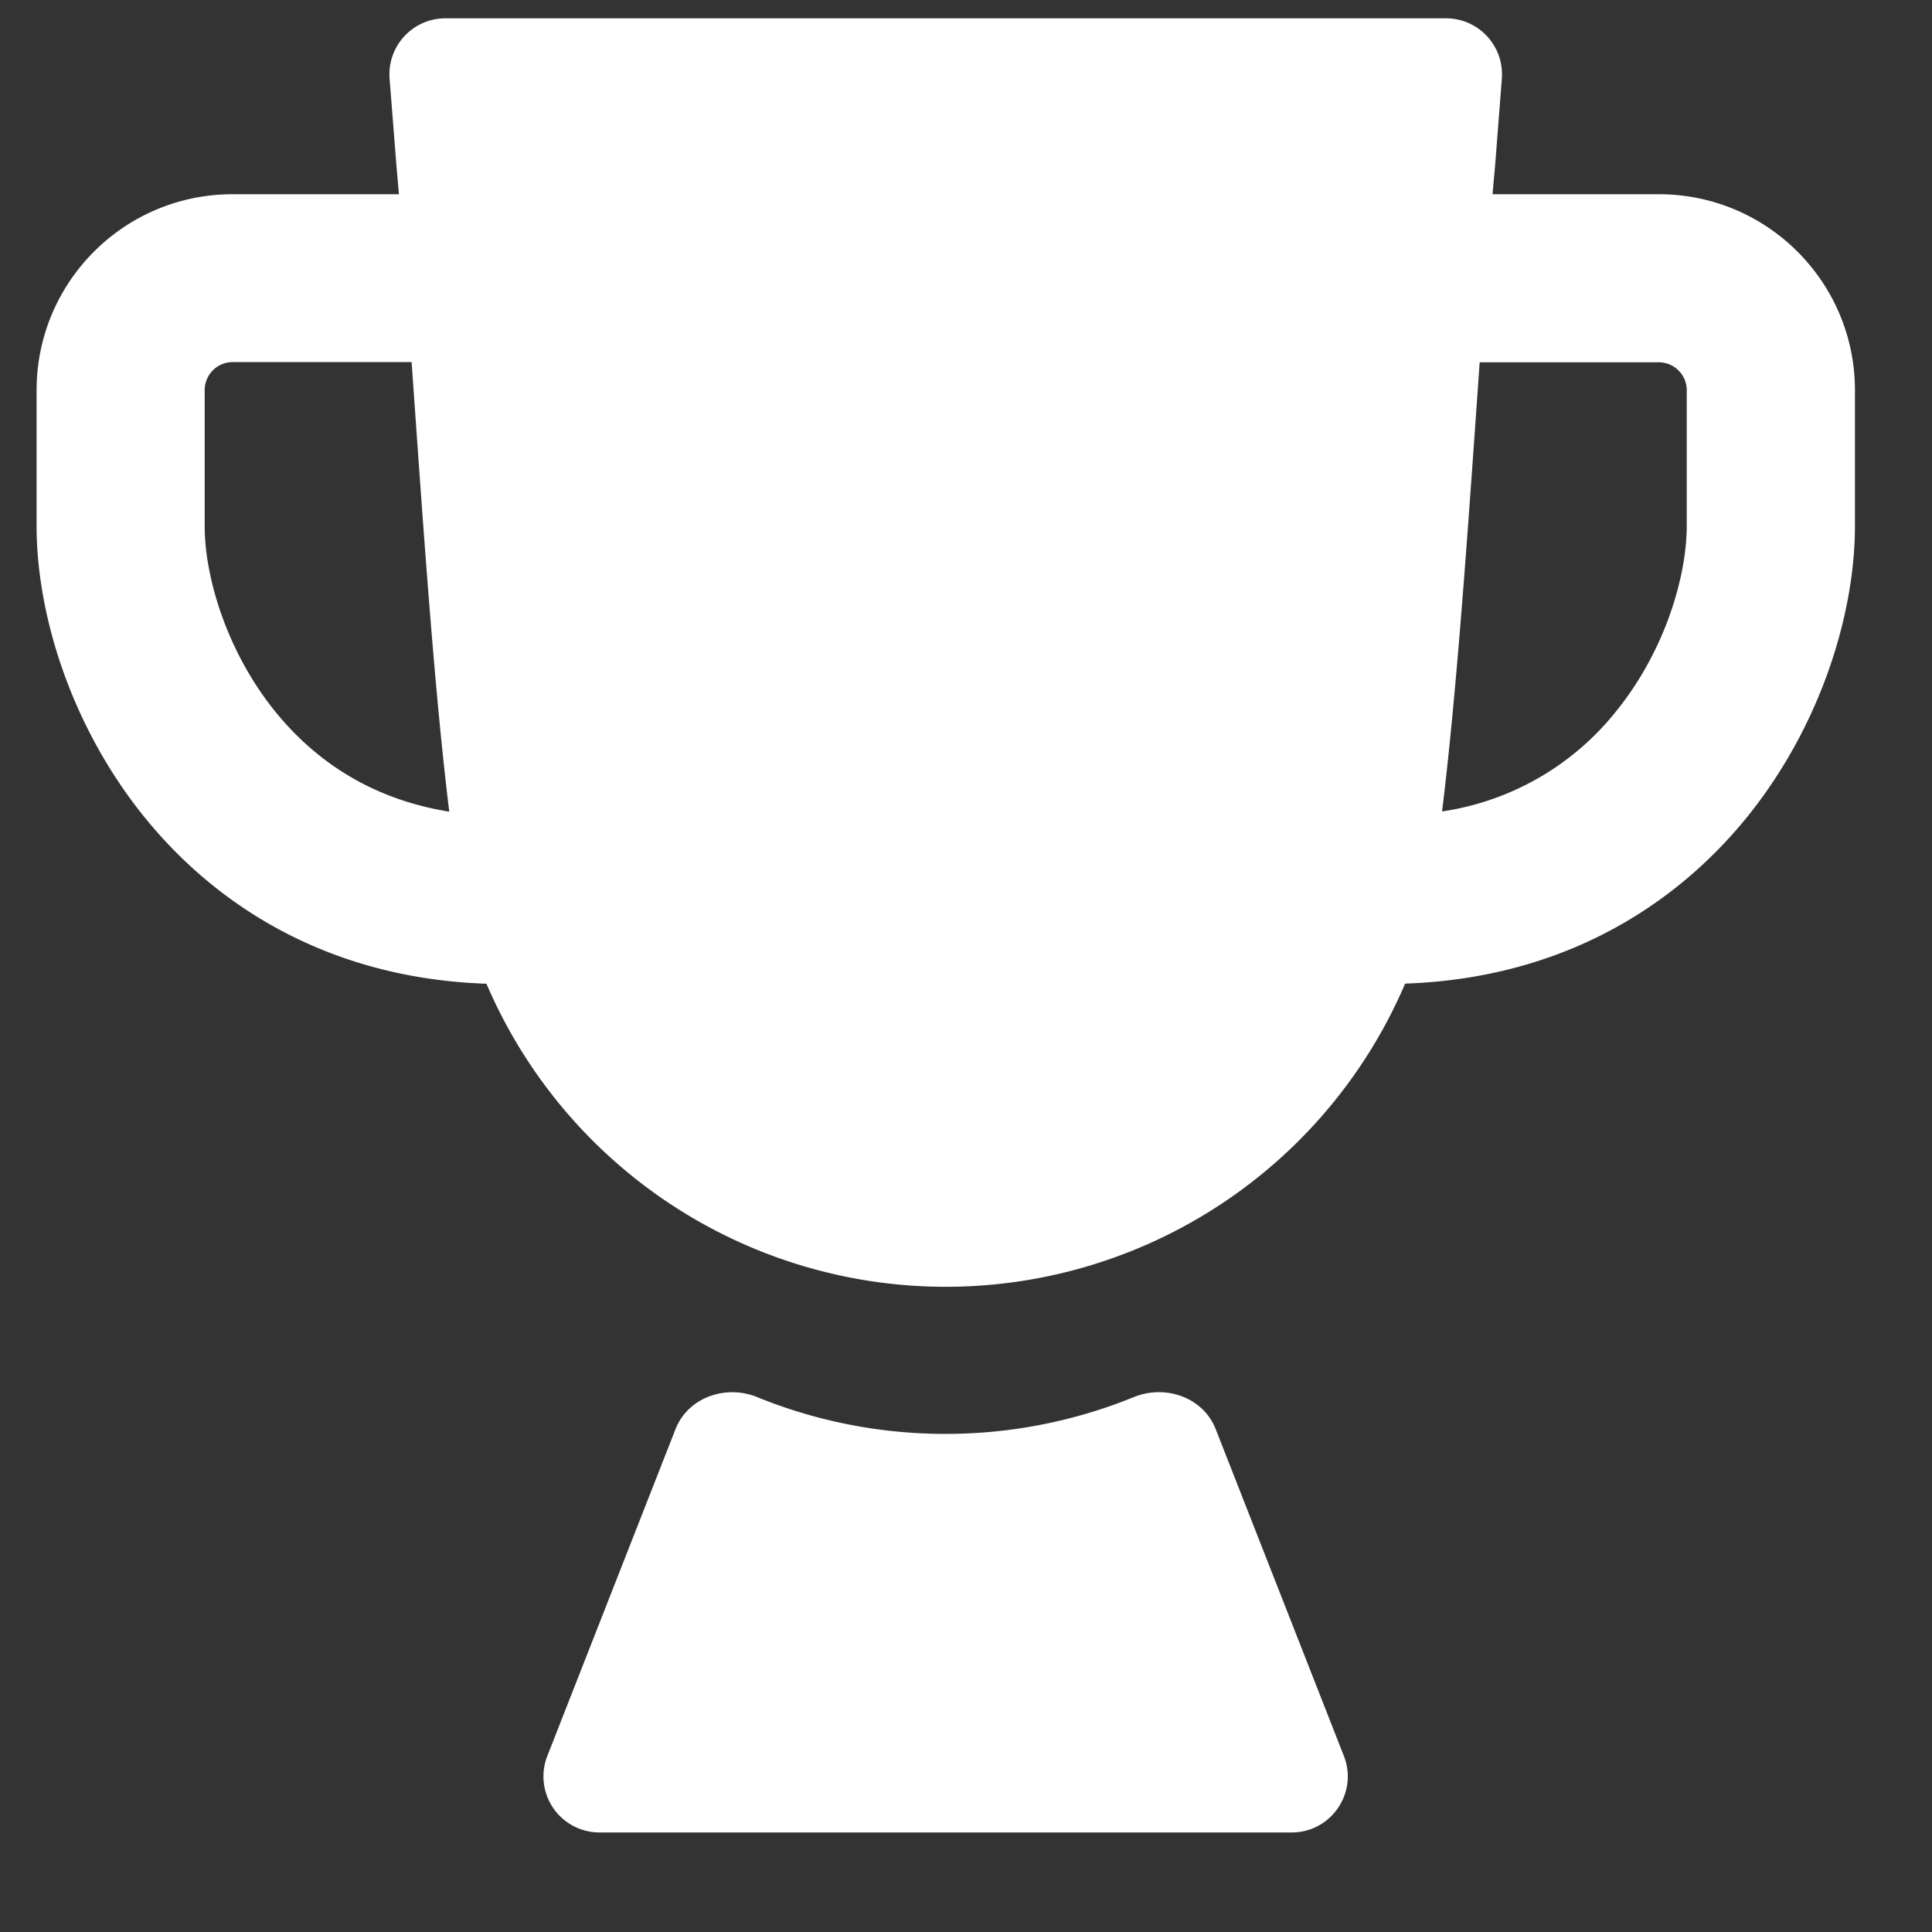
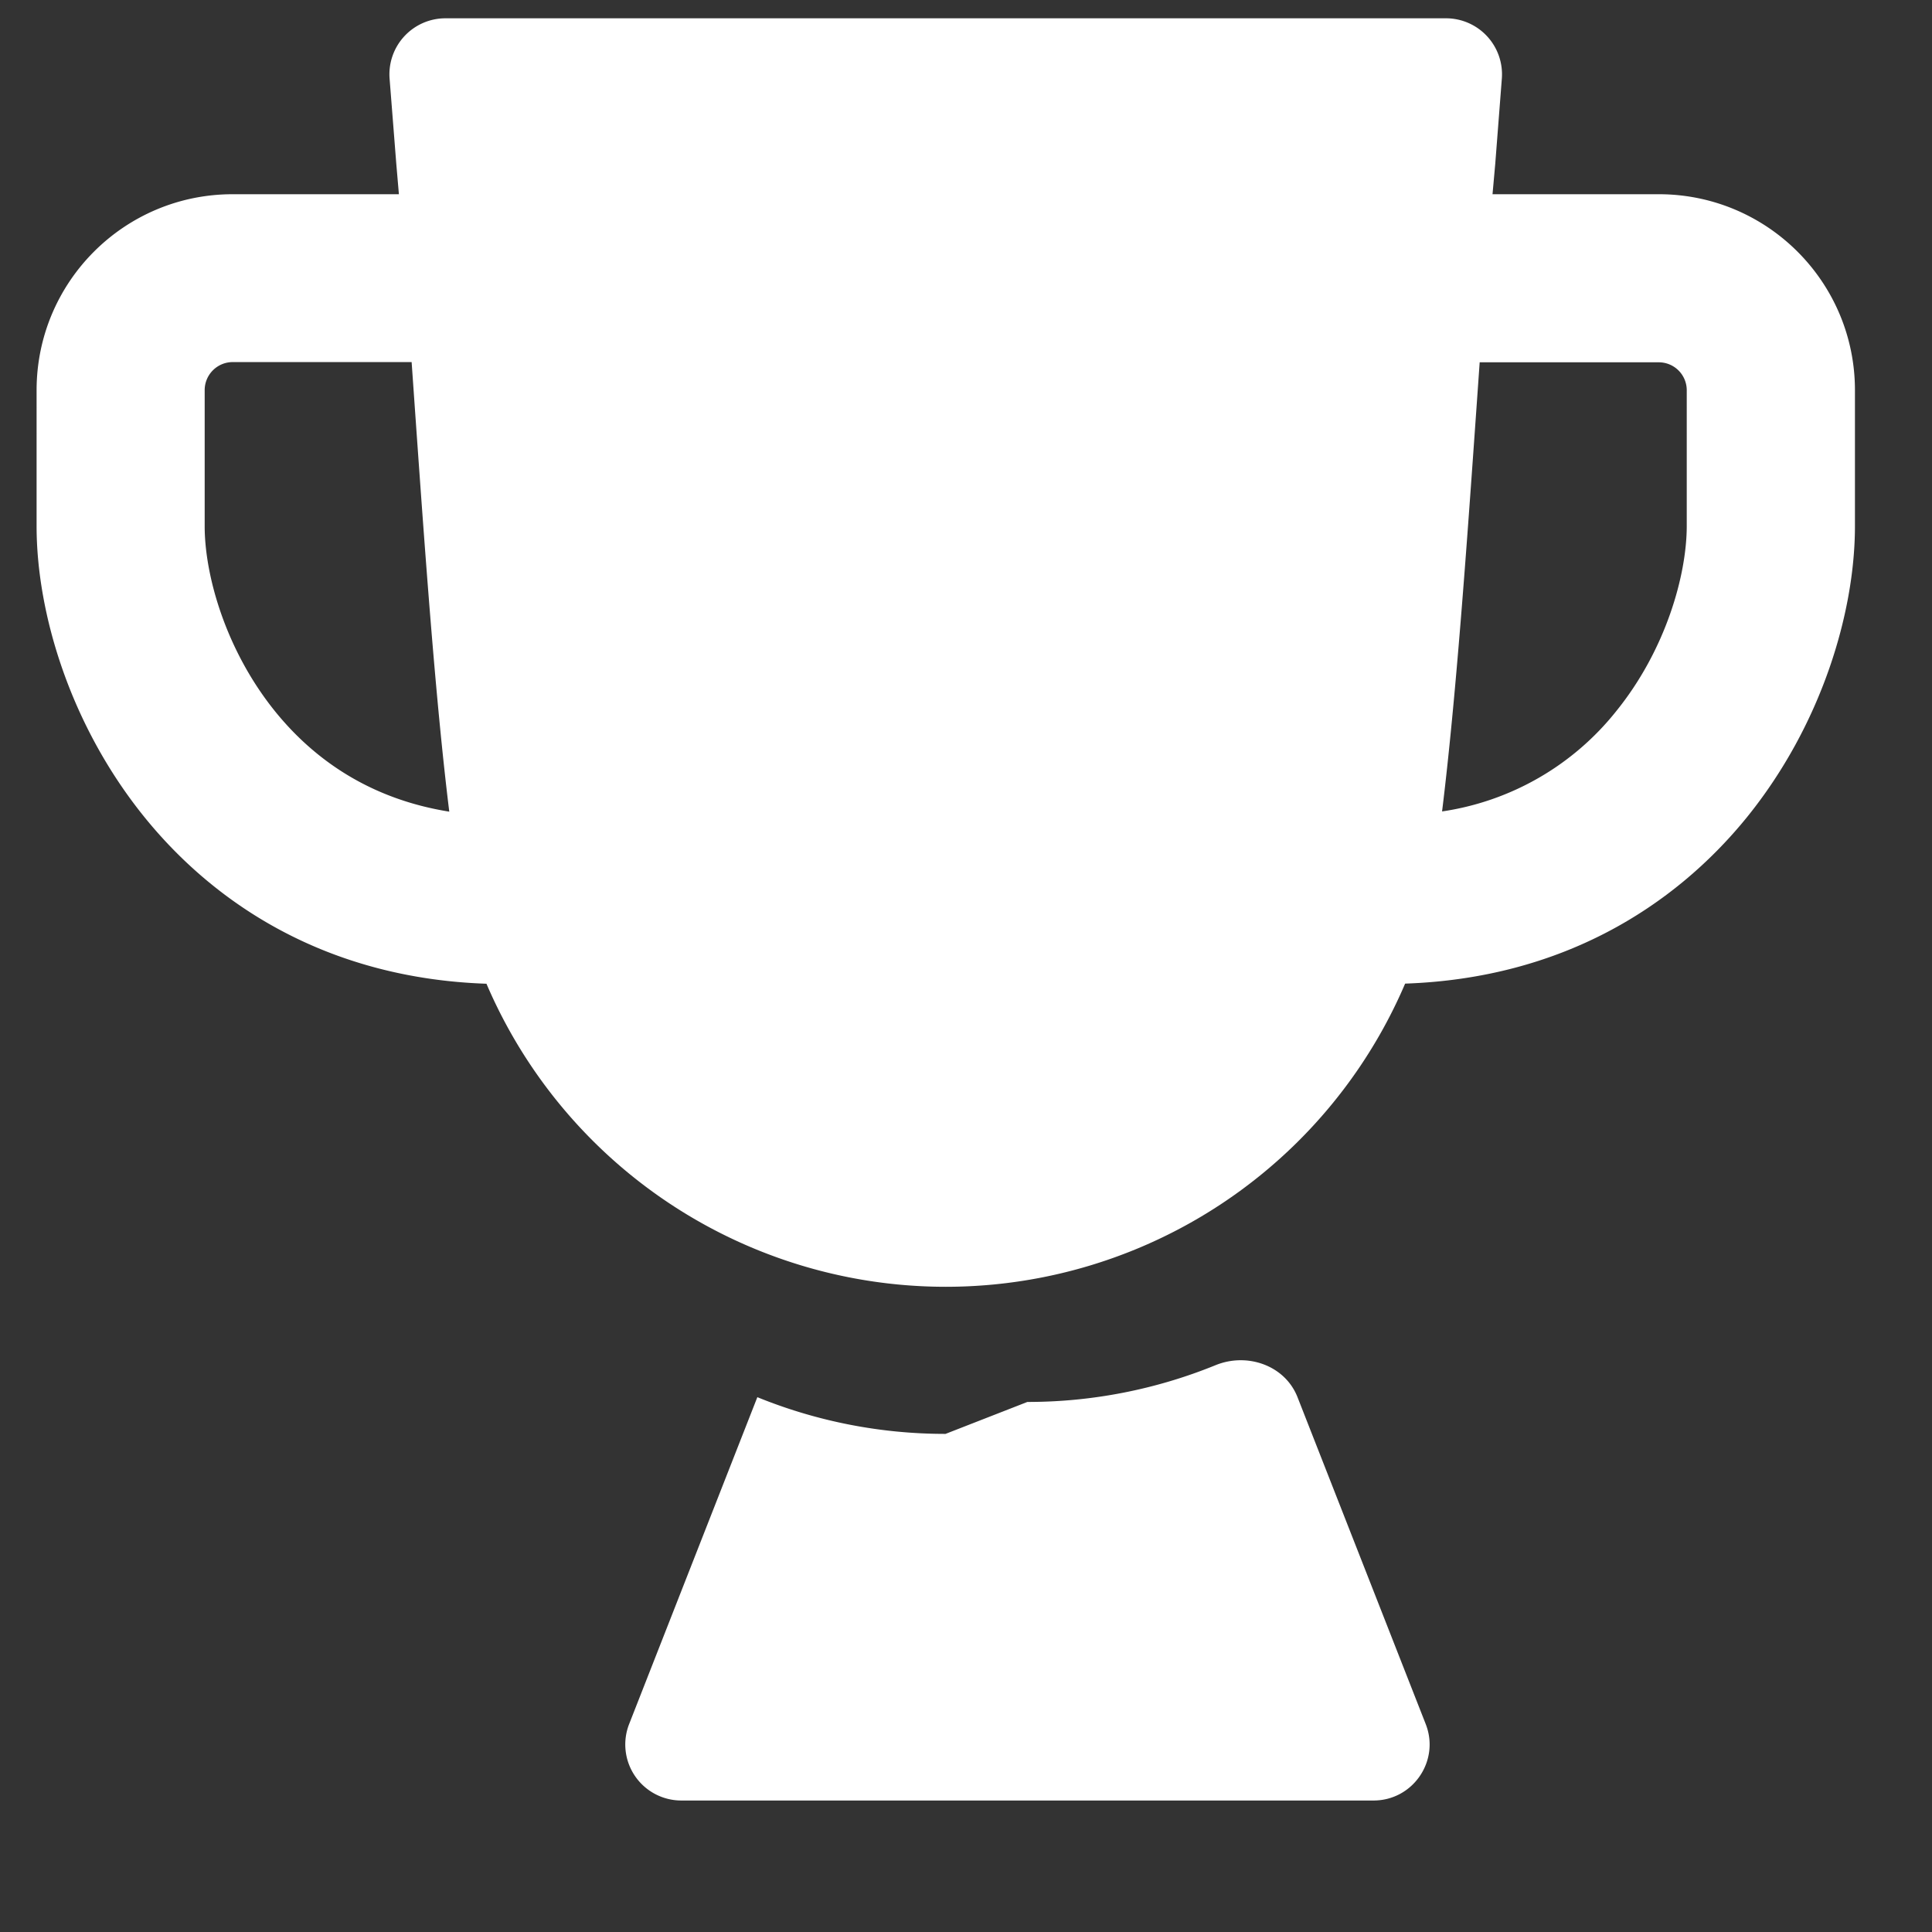
<svg xmlns="http://www.w3.org/2000/svg" width="17" height="17" fill="#fff" viewBox="0 0 17 17">
  <rect x="0" y="0" width="17" height="17" fill="#333333" stroke="none" />
  <g>
-     <path fill-rule="evenodd" d="M4.28 8.655a4.396 4.396 0 0 0 8.084 0c1.366-.047 2.363-.668 3.01-1.467.65-.805.948-1.792.948-2.559V3.434c0-.953-.773-1.725-1.726-1.725h-1.463l.024-.268.058-.75a.493.493 0 0 0-.491-.53H3.92a.493.493 0 0 0-.492.53l.059.75.023.268H2.047c-.953 0-1.725.772-1.725 1.725V4.63c0 .767.297 1.754.949 2.56.646.798 1.642 1.419 3.008 1.466ZM3.953 7.14c-.122-.989-.215-2.308-.303-3.554l-.028-.4H2.047a.247.247 0 0 0-.246.247V4.63c0 .432.184 1.09.62 1.63.34.42.832.77 1.533.882Zm9.067-3.953-.028.399c-.088 1.246-.181 2.565-.303 3.554a2.406 2.406 0 0 0 1.533-.883c.436-.539.62-1.197.62-1.629V3.434a.246.246 0 0 0-.247-.246h-1.575Zm-4.7 9.43a4.383 4.383 0 0 1-1.656-.323c-.278-.114-.61.002-.72.281l-1.128 2.876a.493.493 0 0 0 .46.673h6.09c.347 0 .586-.35.459-.673l-1.128-2.876c-.11-.28-.442-.395-.72-.282a4.382 4.382 0 0 1-1.657.324Z" clip-rule="evenodd" />
+     <path fill-rule="evenodd" d="M4.28 8.655a4.396 4.396 0 0 0 8.084 0c1.366-.047 2.363-.668 3.01-1.467.65-.805.948-1.792.948-2.559V3.434c0-.953-.773-1.725-1.726-1.725h-1.463l.024-.268.058-.75a.493.493 0 0 0-.491-.53H3.92a.493.493 0 0 0-.492.53l.059.75.023.268H2.047c-.953 0-1.725.772-1.725 1.725V4.63c0 .767.297 1.754.949 2.56.646.798 1.642 1.419 3.008 1.466ZM3.953 7.14c-.122-.989-.215-2.308-.303-3.554l-.028-.4H2.047a.247.247 0 0 0-.246.247V4.63c0 .432.184 1.09.62 1.63.34.42.832.77 1.533.882Zm9.067-3.953-.028.399c-.088 1.246-.181 2.565-.303 3.554a2.406 2.406 0 0 0 1.533-.883c.436-.539.62-1.197.62-1.629V3.434a.246.246 0 0 0-.247-.246h-1.575Zm-4.7 9.43a4.383 4.383 0 0 1-1.656-.323l-1.128 2.876a.493.493 0 0 0 .46.673h6.09c.347 0 .586-.35.459-.673l-1.128-2.876c-.11-.28-.442-.395-.72-.282a4.382 4.382 0 0 1-1.657.324Z" clip-rule="evenodd" />
  </g>
  <defs />
</svg>